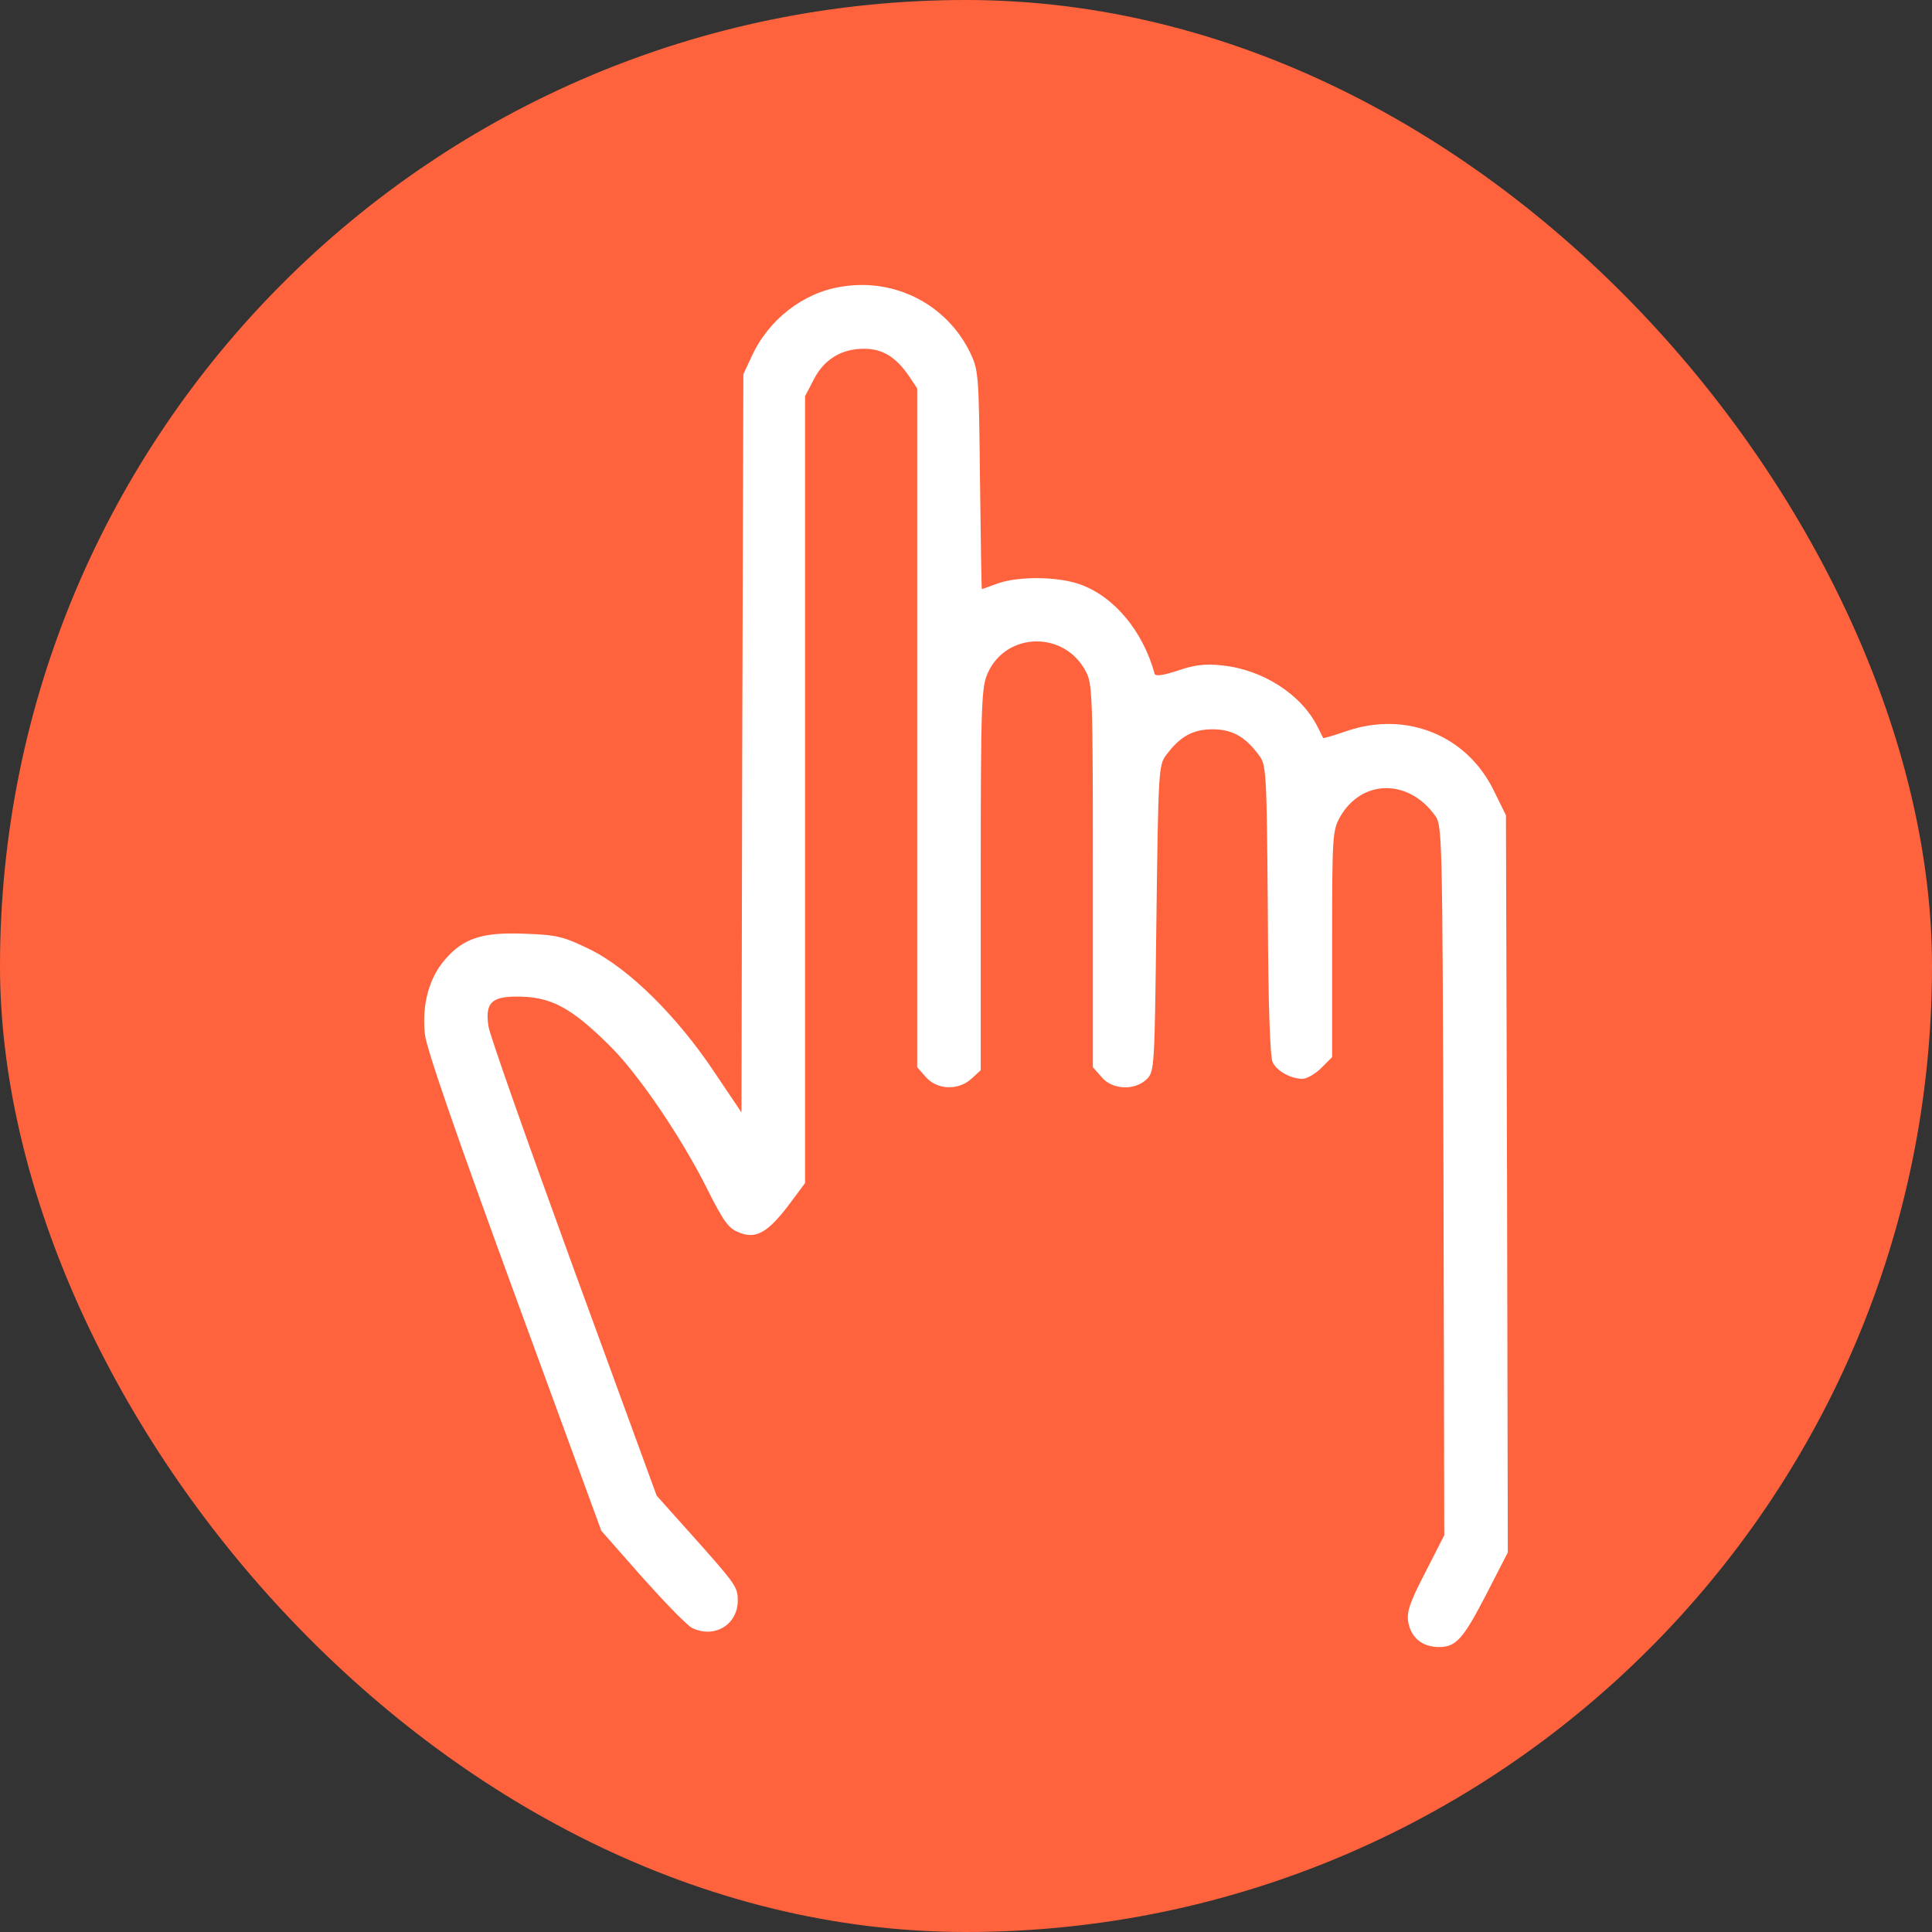
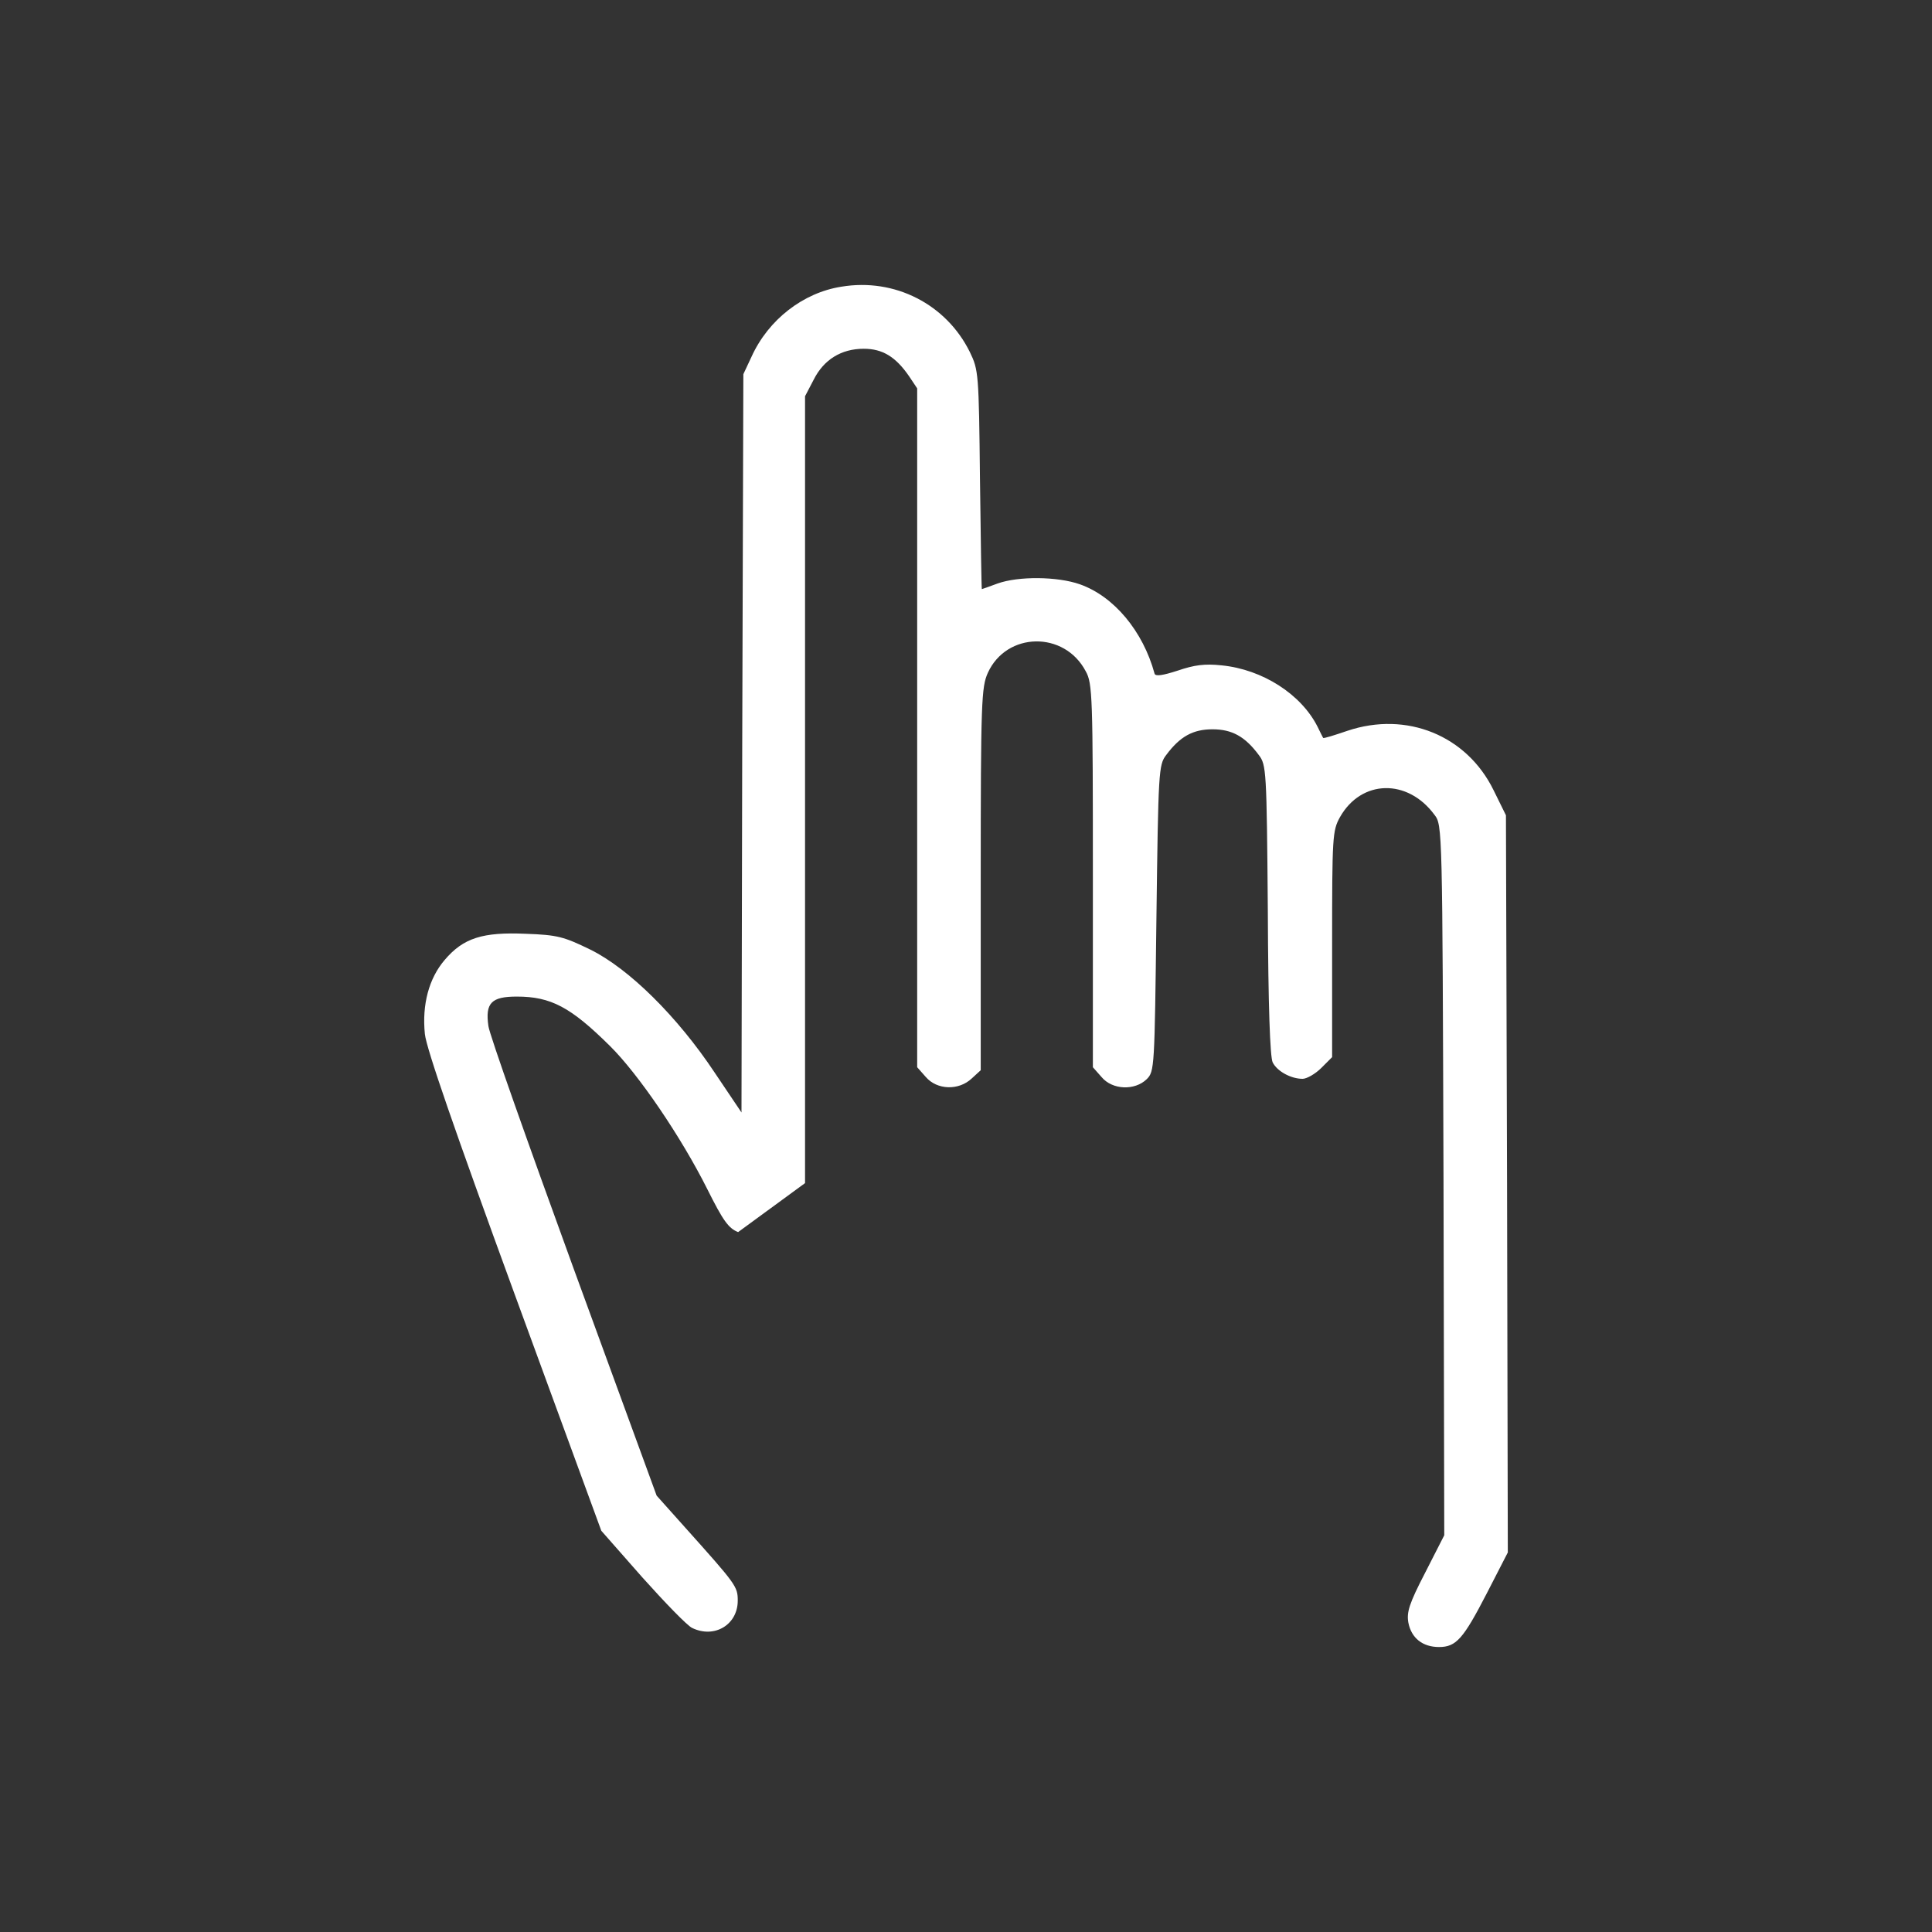
<svg xmlns="http://www.w3.org/2000/svg" width="300" height="300" viewBox="0 0 300 300" fill="none">
  <rect x="0" y="0" width="300" height="300" fill="#333333" stroke="none" />
-   <rect width="300" height="300" rx="150" fill="#FF633E" />
-   <path d="M130.636 44.52C124.715 45.449 119.317 49.628 116.705 55.374L115.428 58.102L115.254 115.452L115.138 172.743L110.959 166.532C105.212 157.883 97.666 150.395 91.629 147.435C87.566 145.461 86.579 145.171 81.645 144.997C74.97 144.707 71.952 145.636 69.049 149.06C66.612 151.905 65.509 155.968 65.973 160.553C66.205 162.817 70.675 175.703 79.846 200.779L93.371 237.696L99.756 244.952C103.297 248.899 106.721 252.44 107.476 252.788C110.959 254.472 114.557 252.266 114.557 248.551C114.557 246.345 114.325 246.055 106.373 237.174L101.962 232.24L89.017 196.832C81.936 177.387 75.957 160.495 75.841 159.334C75.319 155.736 76.305 154.749 80.252 154.749C85.534 154.749 88.611 156.374 94.706 162.411C99.117 166.764 105.793 176.574 109.856 184.7C112.236 189.46 113.106 190.737 114.615 191.318C117.286 192.479 119.085 191.492 122.278 187.371L125.006 183.714V122.649V61.527L126.341 58.973C127.908 55.839 130.636 54.155 134.119 54.155C137.021 54.155 139.053 55.374 141.142 58.393L142.419 60.308V113.014V165.719L143.754 167.229C145.496 169.26 148.863 169.376 150.894 167.461L152.287 166.184V136.522C152.287 108.835 152.403 106.687 153.39 104.481C156.292 98.096 165.289 97.922 168.598 104.249C169.643 106.106 169.701 108.196 169.701 136V165.719L171.036 167.229C172.719 169.26 176.202 169.376 178.06 167.577C179.279 166.358 179.279 165.836 179.569 142.559C179.859 119.747 179.917 118.76 181.078 117.251C183.226 114.349 185.257 113.246 188.276 113.246C191.294 113.246 193.326 114.349 195.473 117.251C196.634 118.76 196.692 119.631 196.866 141.282C196.924 156.258 197.215 164.152 197.621 164.965C198.318 166.358 200.465 167.519 202.265 167.519C202.903 167.519 204.238 166.764 205.167 165.836L206.85 164.152V146.622C206.85 129.847 206.908 128.976 208.069 126.887C211.378 121.024 218.576 120.85 222.755 126.539C223.974 128.106 223.974 128.628 224.148 183.249L224.264 238.393L221.304 244.197C218.808 249.015 218.401 250.35 218.692 251.976C219.156 254.355 220.897 255.749 223.451 255.749C226.122 255.749 227.224 254.472 230.881 247.39L234.132 241.063L234.016 183.83L233.842 126.597L231.926 122.708C227.747 114.175 218.401 110.402 209.23 113.478C207.199 114.175 205.515 114.697 205.457 114.581C205.399 114.465 204.993 113.71 204.587 112.84C202.033 107.79 196.054 103.959 189.727 103.32C187.057 103.03 185.431 103.262 182.877 104.133C180.556 104.887 179.395 105.062 179.279 104.597C177.479 97.98 172.952 92.582 167.669 90.724C164.187 89.505 158.15 89.447 154.899 90.608C153.622 91.073 152.519 91.479 152.461 91.479C152.403 91.479 152.287 83.817 152.171 74.471C151.997 57.87 151.939 57.464 150.604 54.678C146.947 47.248 138.937 43.127 130.636 44.52Z" fill="white" />
+   <path d="M130.636 44.52C124.715 45.449 119.317 49.628 116.705 55.374L115.428 58.102L115.254 115.452L115.138 172.743L110.959 166.532C105.212 157.883 97.666 150.395 91.629 147.435C87.566 145.461 86.579 145.171 81.645 144.997C74.97 144.707 71.952 145.636 69.049 149.06C66.612 151.905 65.509 155.968 65.973 160.553C66.205 162.817 70.675 175.703 79.846 200.779L93.371 237.696L99.756 244.952C103.297 248.899 106.721 252.44 107.476 252.788C110.959 254.472 114.557 252.266 114.557 248.551C114.557 246.345 114.325 246.055 106.373 237.174L101.962 232.24L89.017 196.832C81.936 177.387 75.957 160.495 75.841 159.334C75.319 155.736 76.305 154.749 80.252 154.749C85.534 154.749 88.611 156.374 94.706 162.411C99.117 166.764 105.793 176.574 109.856 184.7C112.236 189.46 113.106 190.737 114.615 191.318L125.006 183.714V122.649V61.527L126.341 58.973C127.908 55.839 130.636 54.155 134.119 54.155C137.021 54.155 139.053 55.374 141.142 58.393L142.419 60.308V113.014V165.719L143.754 167.229C145.496 169.26 148.863 169.376 150.894 167.461L152.287 166.184V136.522C152.287 108.835 152.403 106.687 153.39 104.481C156.292 98.096 165.289 97.922 168.598 104.249C169.643 106.106 169.701 108.196 169.701 136V165.719L171.036 167.229C172.719 169.26 176.202 169.376 178.06 167.577C179.279 166.358 179.279 165.836 179.569 142.559C179.859 119.747 179.917 118.76 181.078 117.251C183.226 114.349 185.257 113.246 188.276 113.246C191.294 113.246 193.326 114.349 195.473 117.251C196.634 118.76 196.692 119.631 196.866 141.282C196.924 156.258 197.215 164.152 197.621 164.965C198.318 166.358 200.465 167.519 202.265 167.519C202.903 167.519 204.238 166.764 205.167 165.836L206.85 164.152V146.622C206.85 129.847 206.908 128.976 208.069 126.887C211.378 121.024 218.576 120.85 222.755 126.539C223.974 128.106 223.974 128.628 224.148 183.249L224.264 238.393L221.304 244.197C218.808 249.015 218.401 250.35 218.692 251.976C219.156 254.355 220.897 255.749 223.451 255.749C226.122 255.749 227.224 254.472 230.881 247.39L234.132 241.063L234.016 183.83L233.842 126.597L231.926 122.708C227.747 114.175 218.401 110.402 209.23 113.478C207.199 114.175 205.515 114.697 205.457 114.581C205.399 114.465 204.993 113.71 204.587 112.84C202.033 107.79 196.054 103.959 189.727 103.32C187.057 103.03 185.431 103.262 182.877 104.133C180.556 104.887 179.395 105.062 179.279 104.597C177.479 97.98 172.952 92.582 167.669 90.724C164.187 89.505 158.15 89.447 154.899 90.608C153.622 91.073 152.519 91.479 152.461 91.479C152.403 91.479 152.287 83.817 152.171 74.471C151.997 57.87 151.939 57.464 150.604 54.678C146.947 47.248 138.937 43.127 130.636 44.52Z" fill="white" />
</svg>